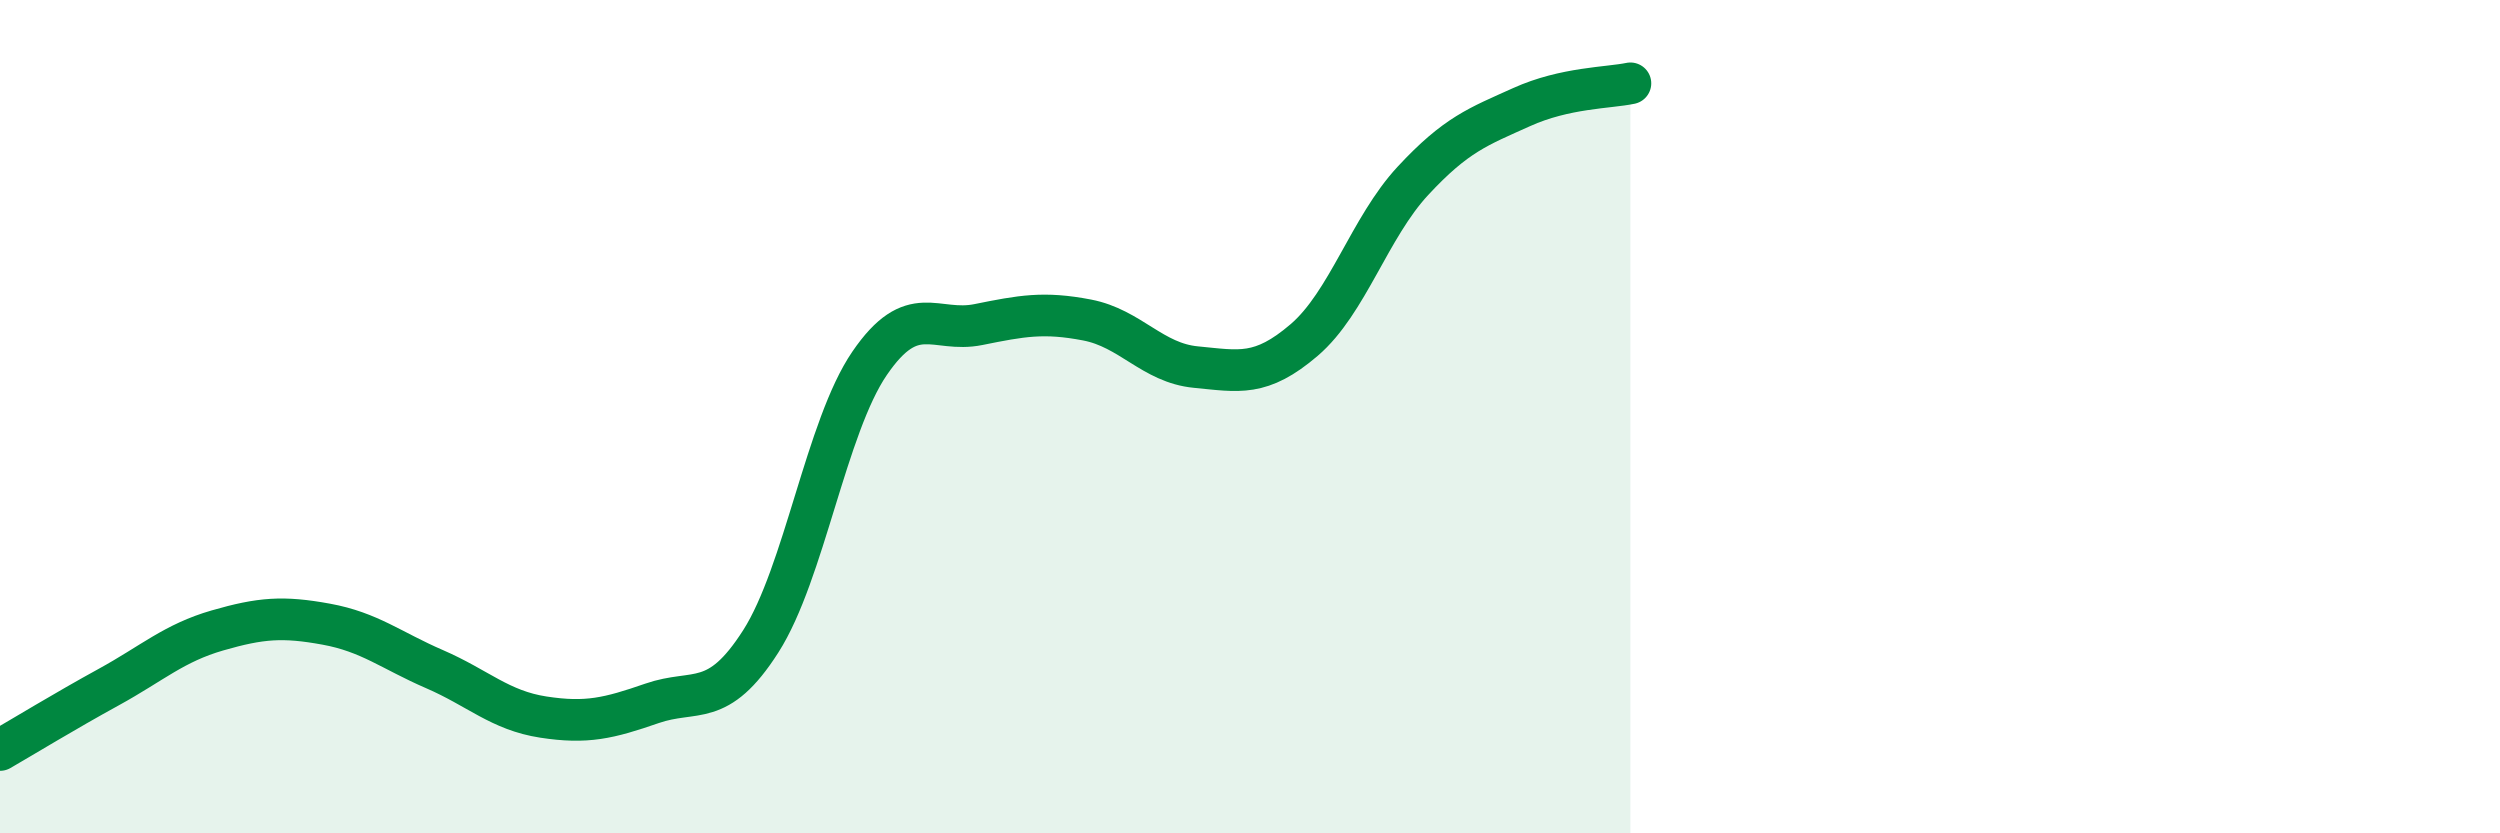
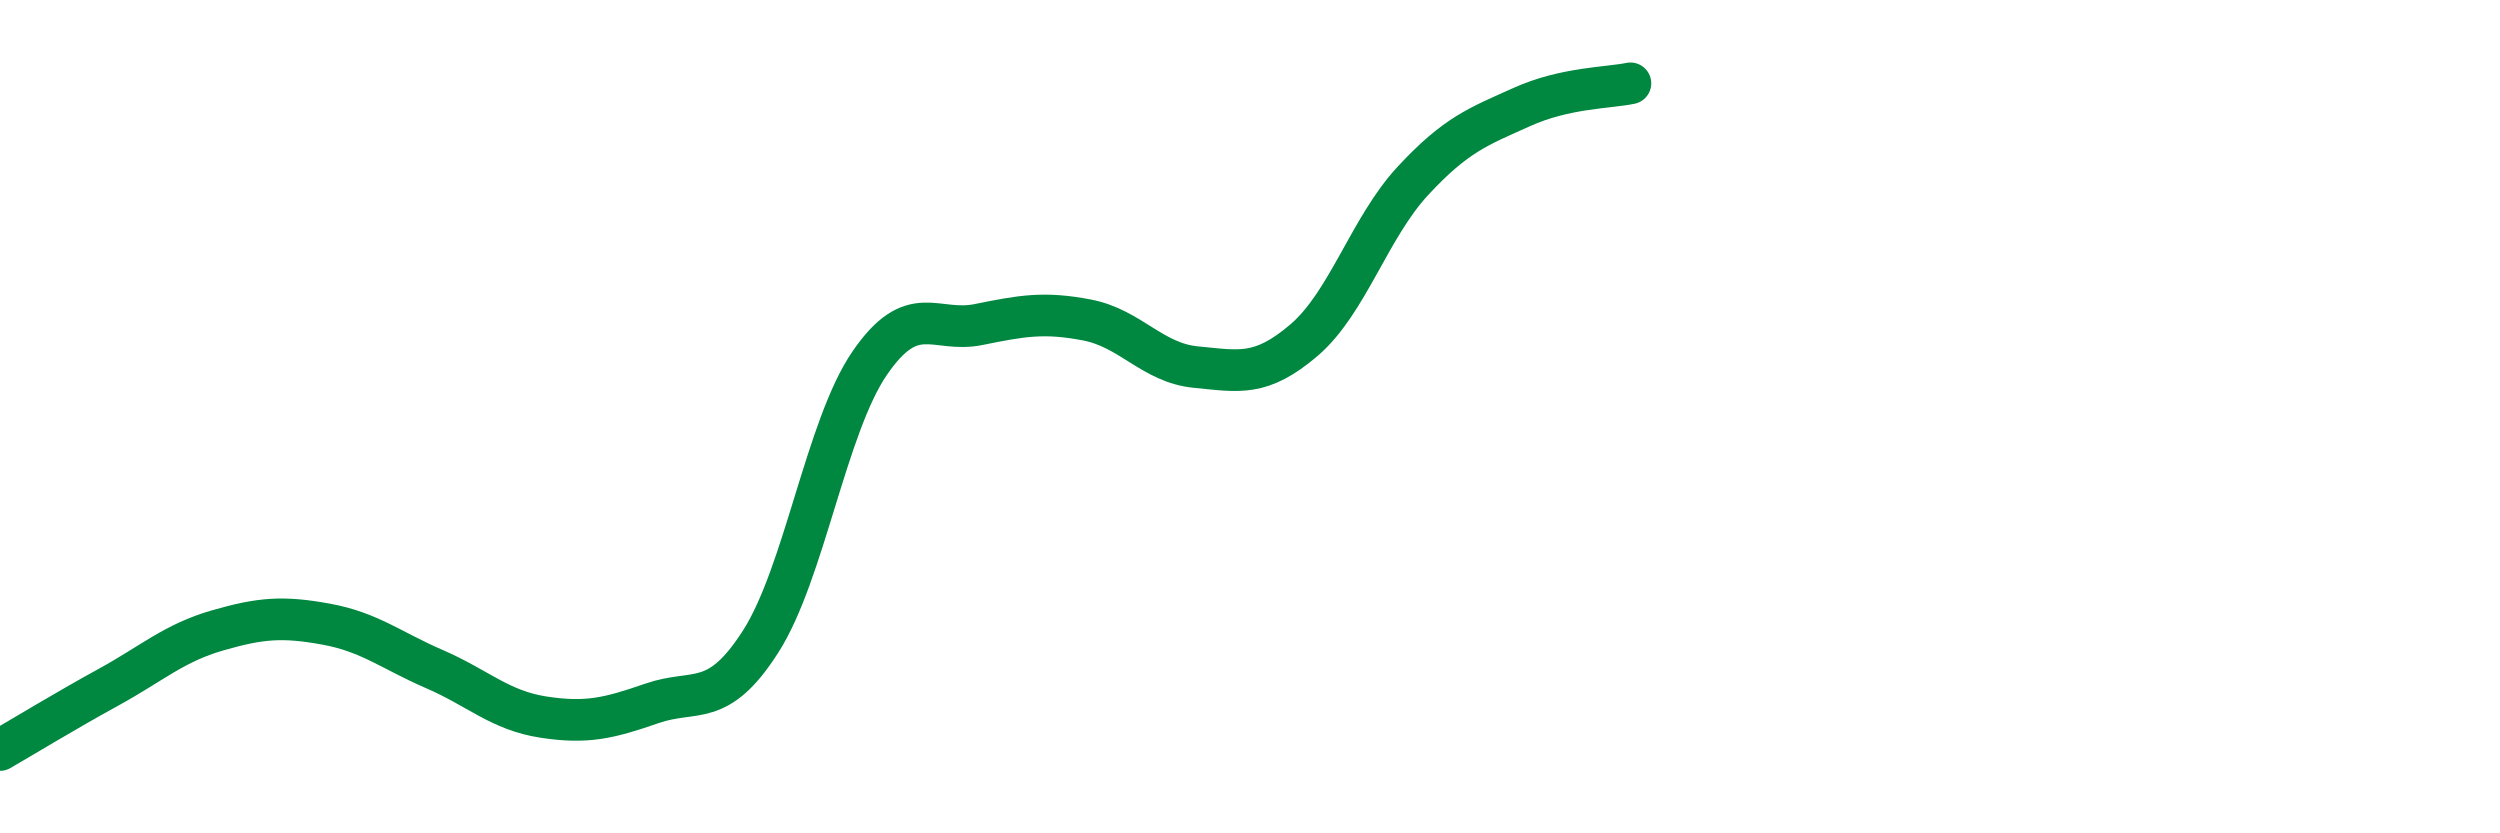
<svg xmlns="http://www.w3.org/2000/svg" width="60" height="20" viewBox="0 0 60 20">
-   <path d="M 0,18 C 0.52,17.7 1.57,17.06 2.61,16.49 C 3.65,15.92 4.18,15.43 5.22,15.13 C 6.26,14.83 6.79,14.79 7.83,14.98 C 8.87,15.17 9.39,15.61 10.43,16.06 C 11.47,16.51 12,17.05 13.04,17.21 C 14.08,17.37 14.61,17.24 15.65,16.88 C 16.69,16.52 17.22,17.02 18.26,15.39 C 19.3,13.76 19.83,10.24 20.87,8.72 C 21.91,7.2 22.44,8 23.48,7.79 C 24.52,7.58 25.05,7.48 26.09,7.68 C 27.13,7.88 27.66,8.71 28.7,8.81 C 29.74,8.91 30.26,9.05 31.3,8.16 C 32.34,7.27 32.87,5.46 33.91,4.34 C 34.95,3.22 35.48,3.04 36.52,2.57 C 37.56,2.1 38.61,2.11 39.13,2L39.13 20L0 20Z" fill="#008740" opacity="0.1" stroke-linecap="round" stroke-linejoin="round" />
  <path d="M 0,18 C 0.52,17.7 1.57,17.06 2.61,16.49 C 3.65,15.92 4.18,15.43 5.22,15.13 C 6.26,14.83 6.79,14.79 7.83,14.98 C 8.87,15.17 9.39,15.61 10.43,16.06 C 11.47,16.51 12,17.05 13.04,17.21 C 14.08,17.37 14.61,17.24 15.65,16.88 C 16.69,16.52 17.22,17.02 18.26,15.39 C 19.3,13.76 19.83,10.24 20.87,8.72 C 21.91,7.2 22.44,8 23.48,7.79 C 24.52,7.58 25.05,7.48 26.09,7.68 C 27.13,7.88 27.66,8.71 28.7,8.81 C 29.74,8.91 30.26,9.05 31.3,8.16 C 32.34,7.27 32.87,5.46 33.91,4.34 C 34.95,3.22 35.48,3.04 36.52,2.57 C 37.56,2.1 38.61,2.11 39.13,2" stroke="#008740" stroke-width="1" fill="none" stroke-linecap="round" stroke-linejoin="round" />
</svg>